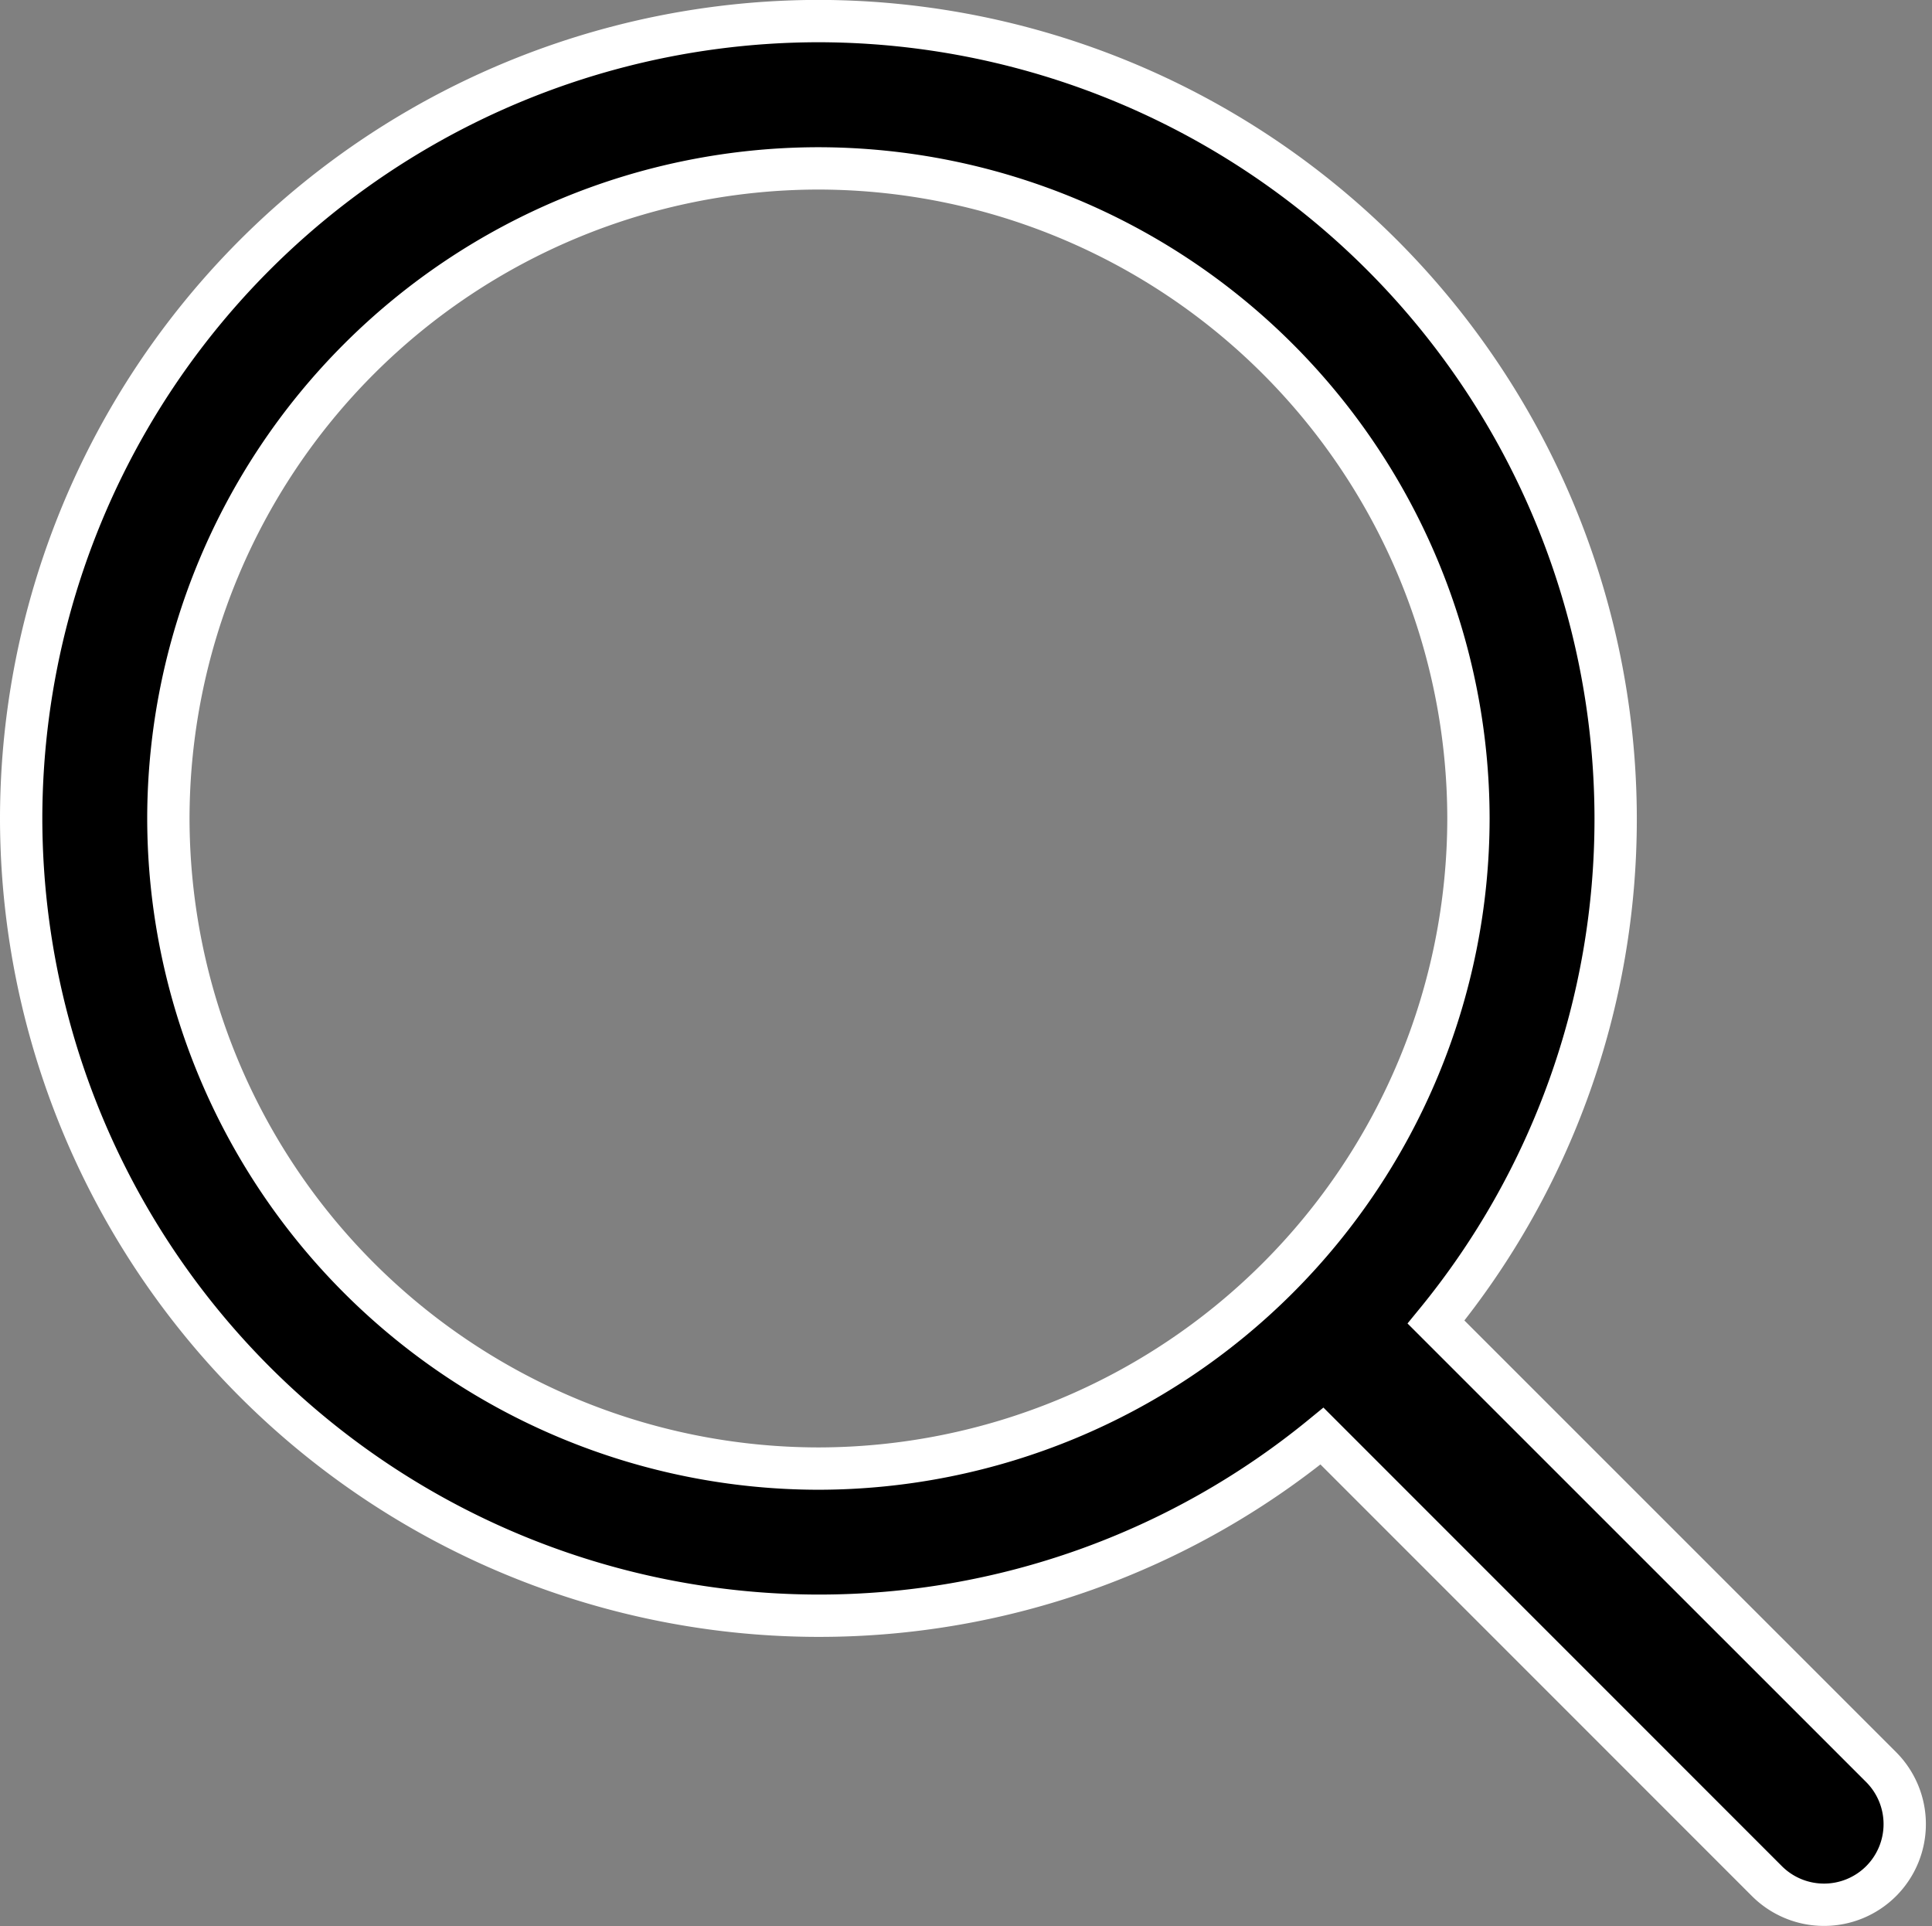
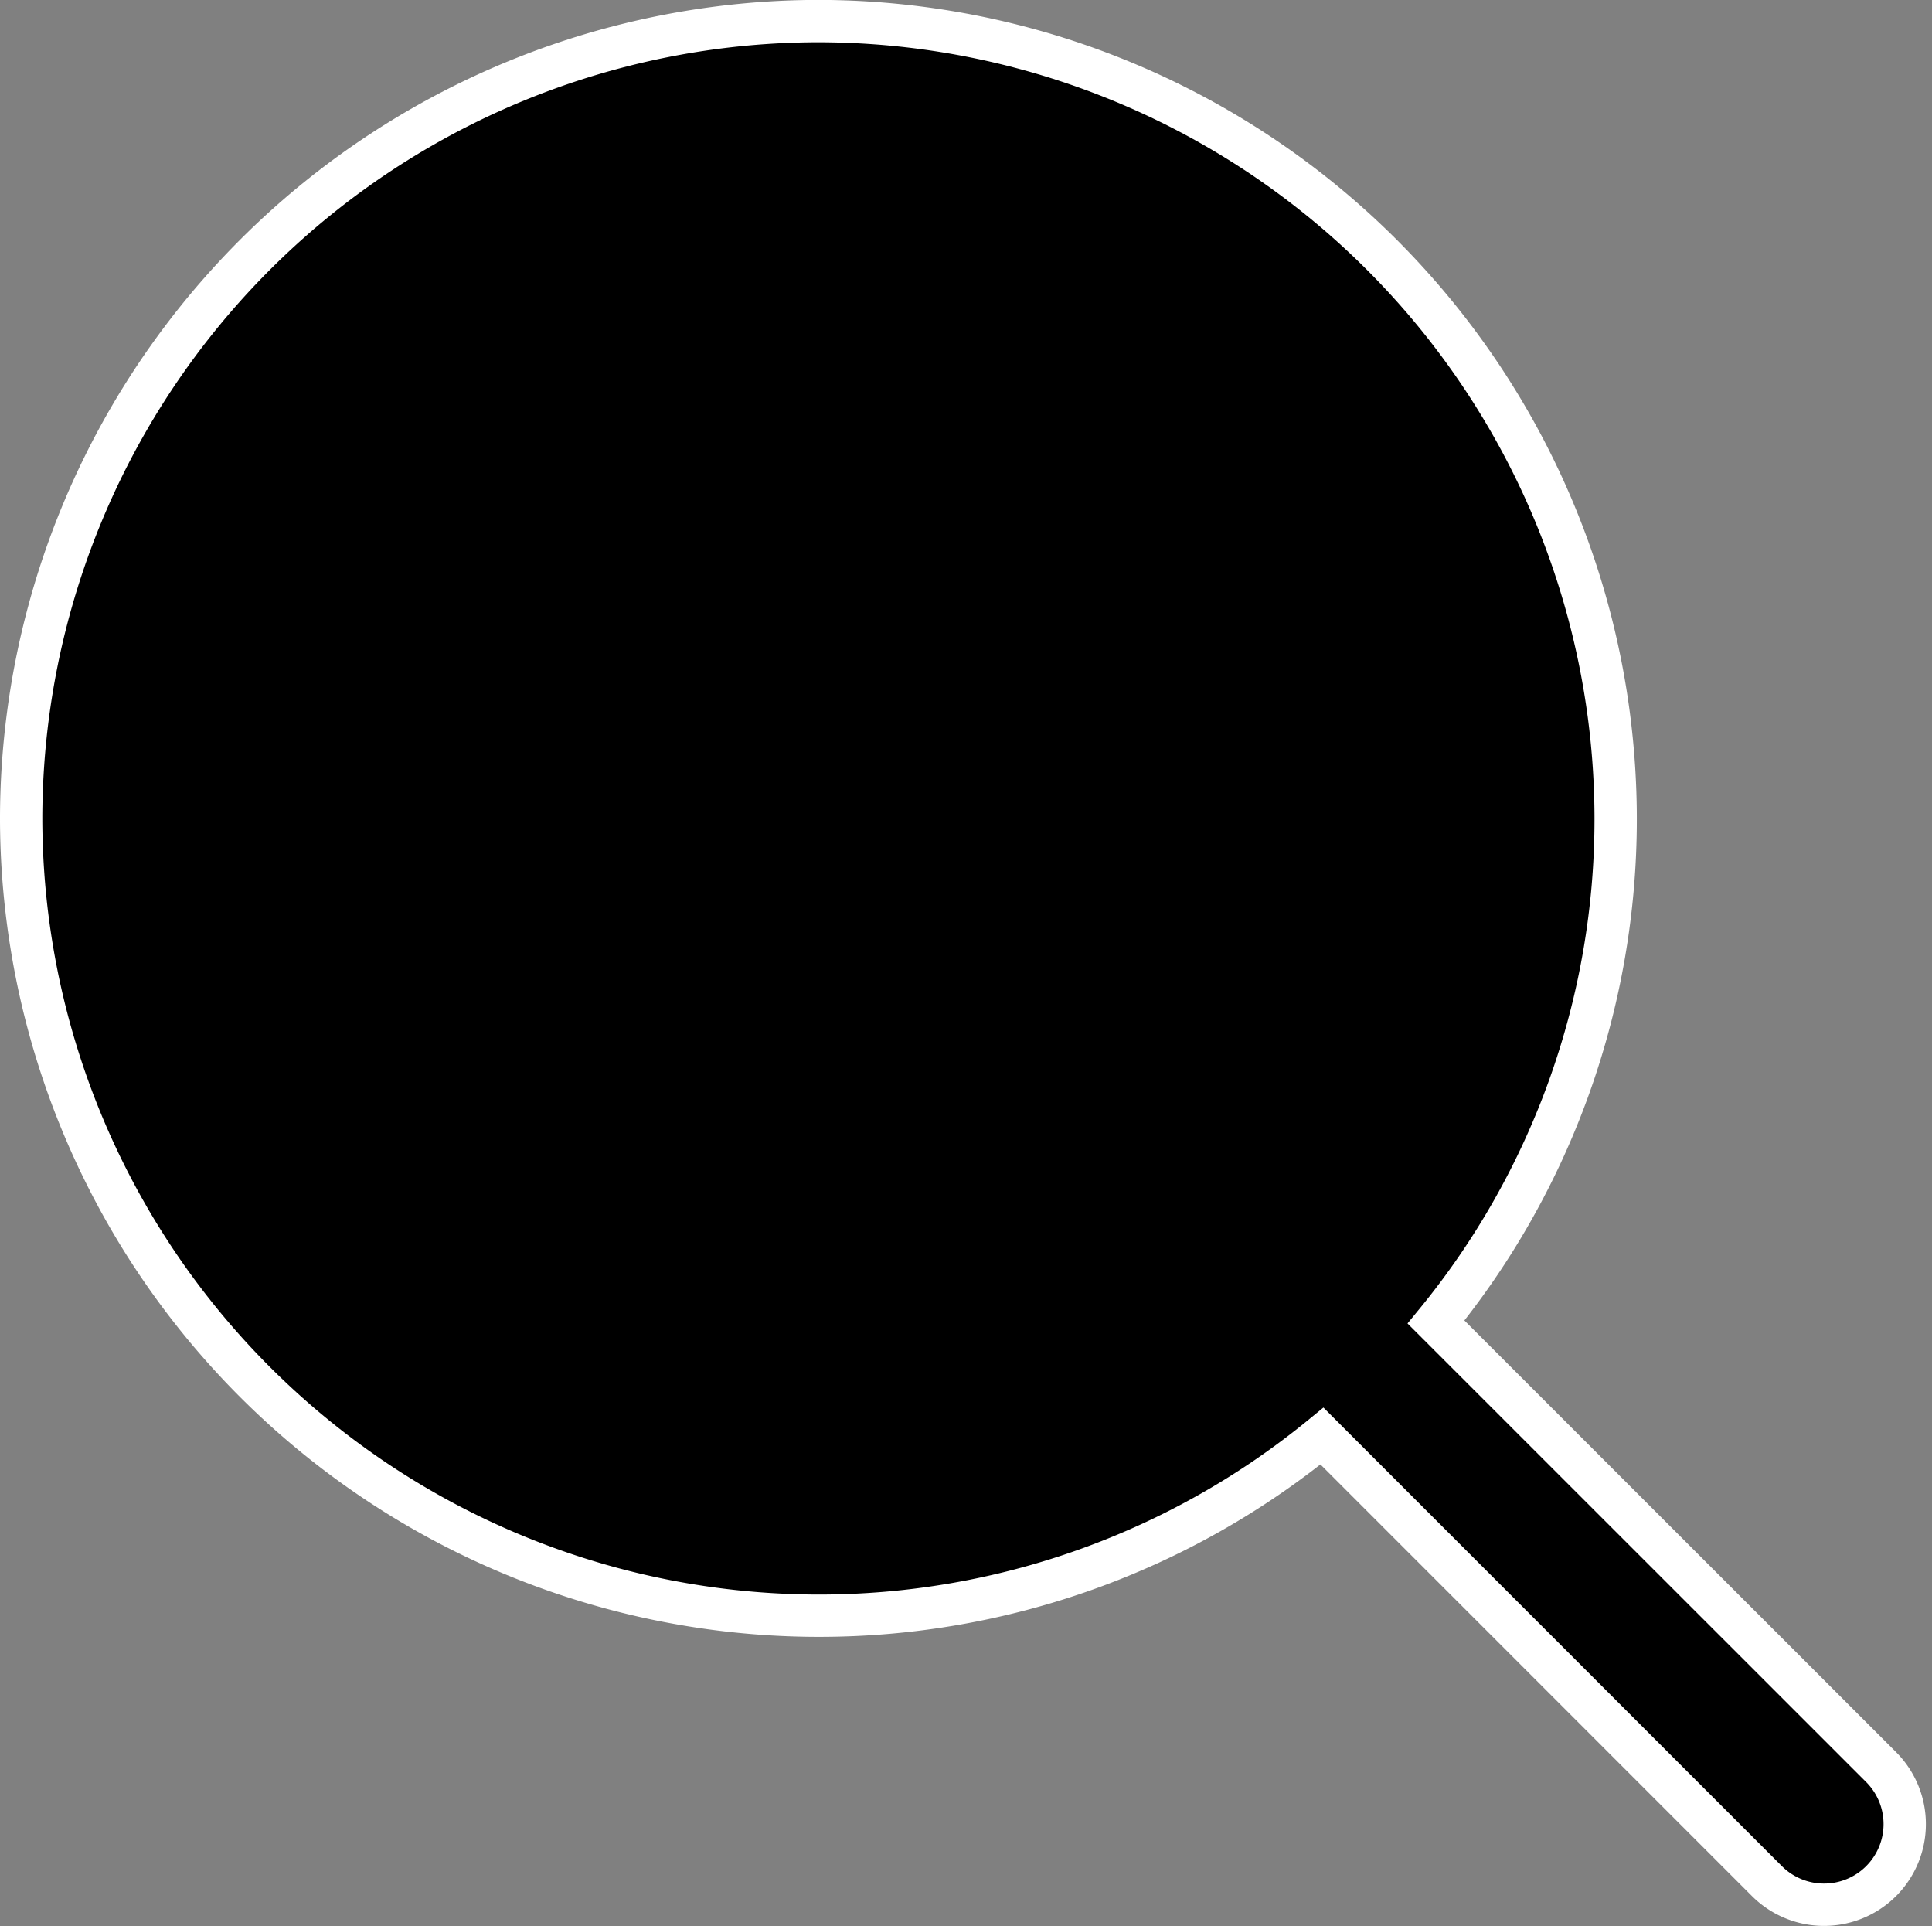
<svg xmlns="http://www.w3.org/2000/svg" width="22.823" height="22.75" viewBox="0 0 22.823 22.75">
  <rect x="0" y="0" width="22.823" height="22.75" fill="#808080" stroke="none" />
  <defs>
    <style>.a{stroke:#fff;stroke-width:0.5px;}</style>
  </defs>
  <g transform="translate(3.74 3.74)">
-     <path class="a" d="M-1550.534-10.187l-5.257-5.258a9.375,9.375,0,0,1-5.949,2.122,9.428,9.428,0,0,1-9.418-9.418,9.428,9.428,0,0,1,9.418-9.418,9.428,9.428,0,0,1,9.418,9.418,9.375,9.375,0,0,1-2.122,5.949l5.258,5.257a.953.953,0,0,1,0,1.347.953.953,0,0,1-.673.279A.954.954,0,0,1-1550.534-10.187Zm-18.885-12.553a7.688,7.688,0,0,0,7.679,7.679,7.688,7.688,0,0,0,7.679-7.679,7.688,7.688,0,0,0-7.679-7.679A7.687,7.687,0,0,0-1569.419-22.74Z" transform="translate(1567.668 28.668)" />
+     <path class="a" d="M-1550.534-10.187l-5.257-5.258a9.375,9.375,0,0,1-5.949,2.122,9.428,9.428,0,0,1-9.418-9.418,9.428,9.428,0,0,1,9.418-9.418,9.428,9.428,0,0,1,9.418,9.418,9.375,9.375,0,0,1-2.122,5.949l5.258,5.257a.953.953,0,0,1,0,1.347.953.953,0,0,1-.673.279A.954.954,0,0,1-1550.534-10.187Zm-18.885-12.553A7.687,7.687,0,0,0-1569.419-22.74Z" transform="translate(1567.668 28.668)" />
  </g>
</svg>